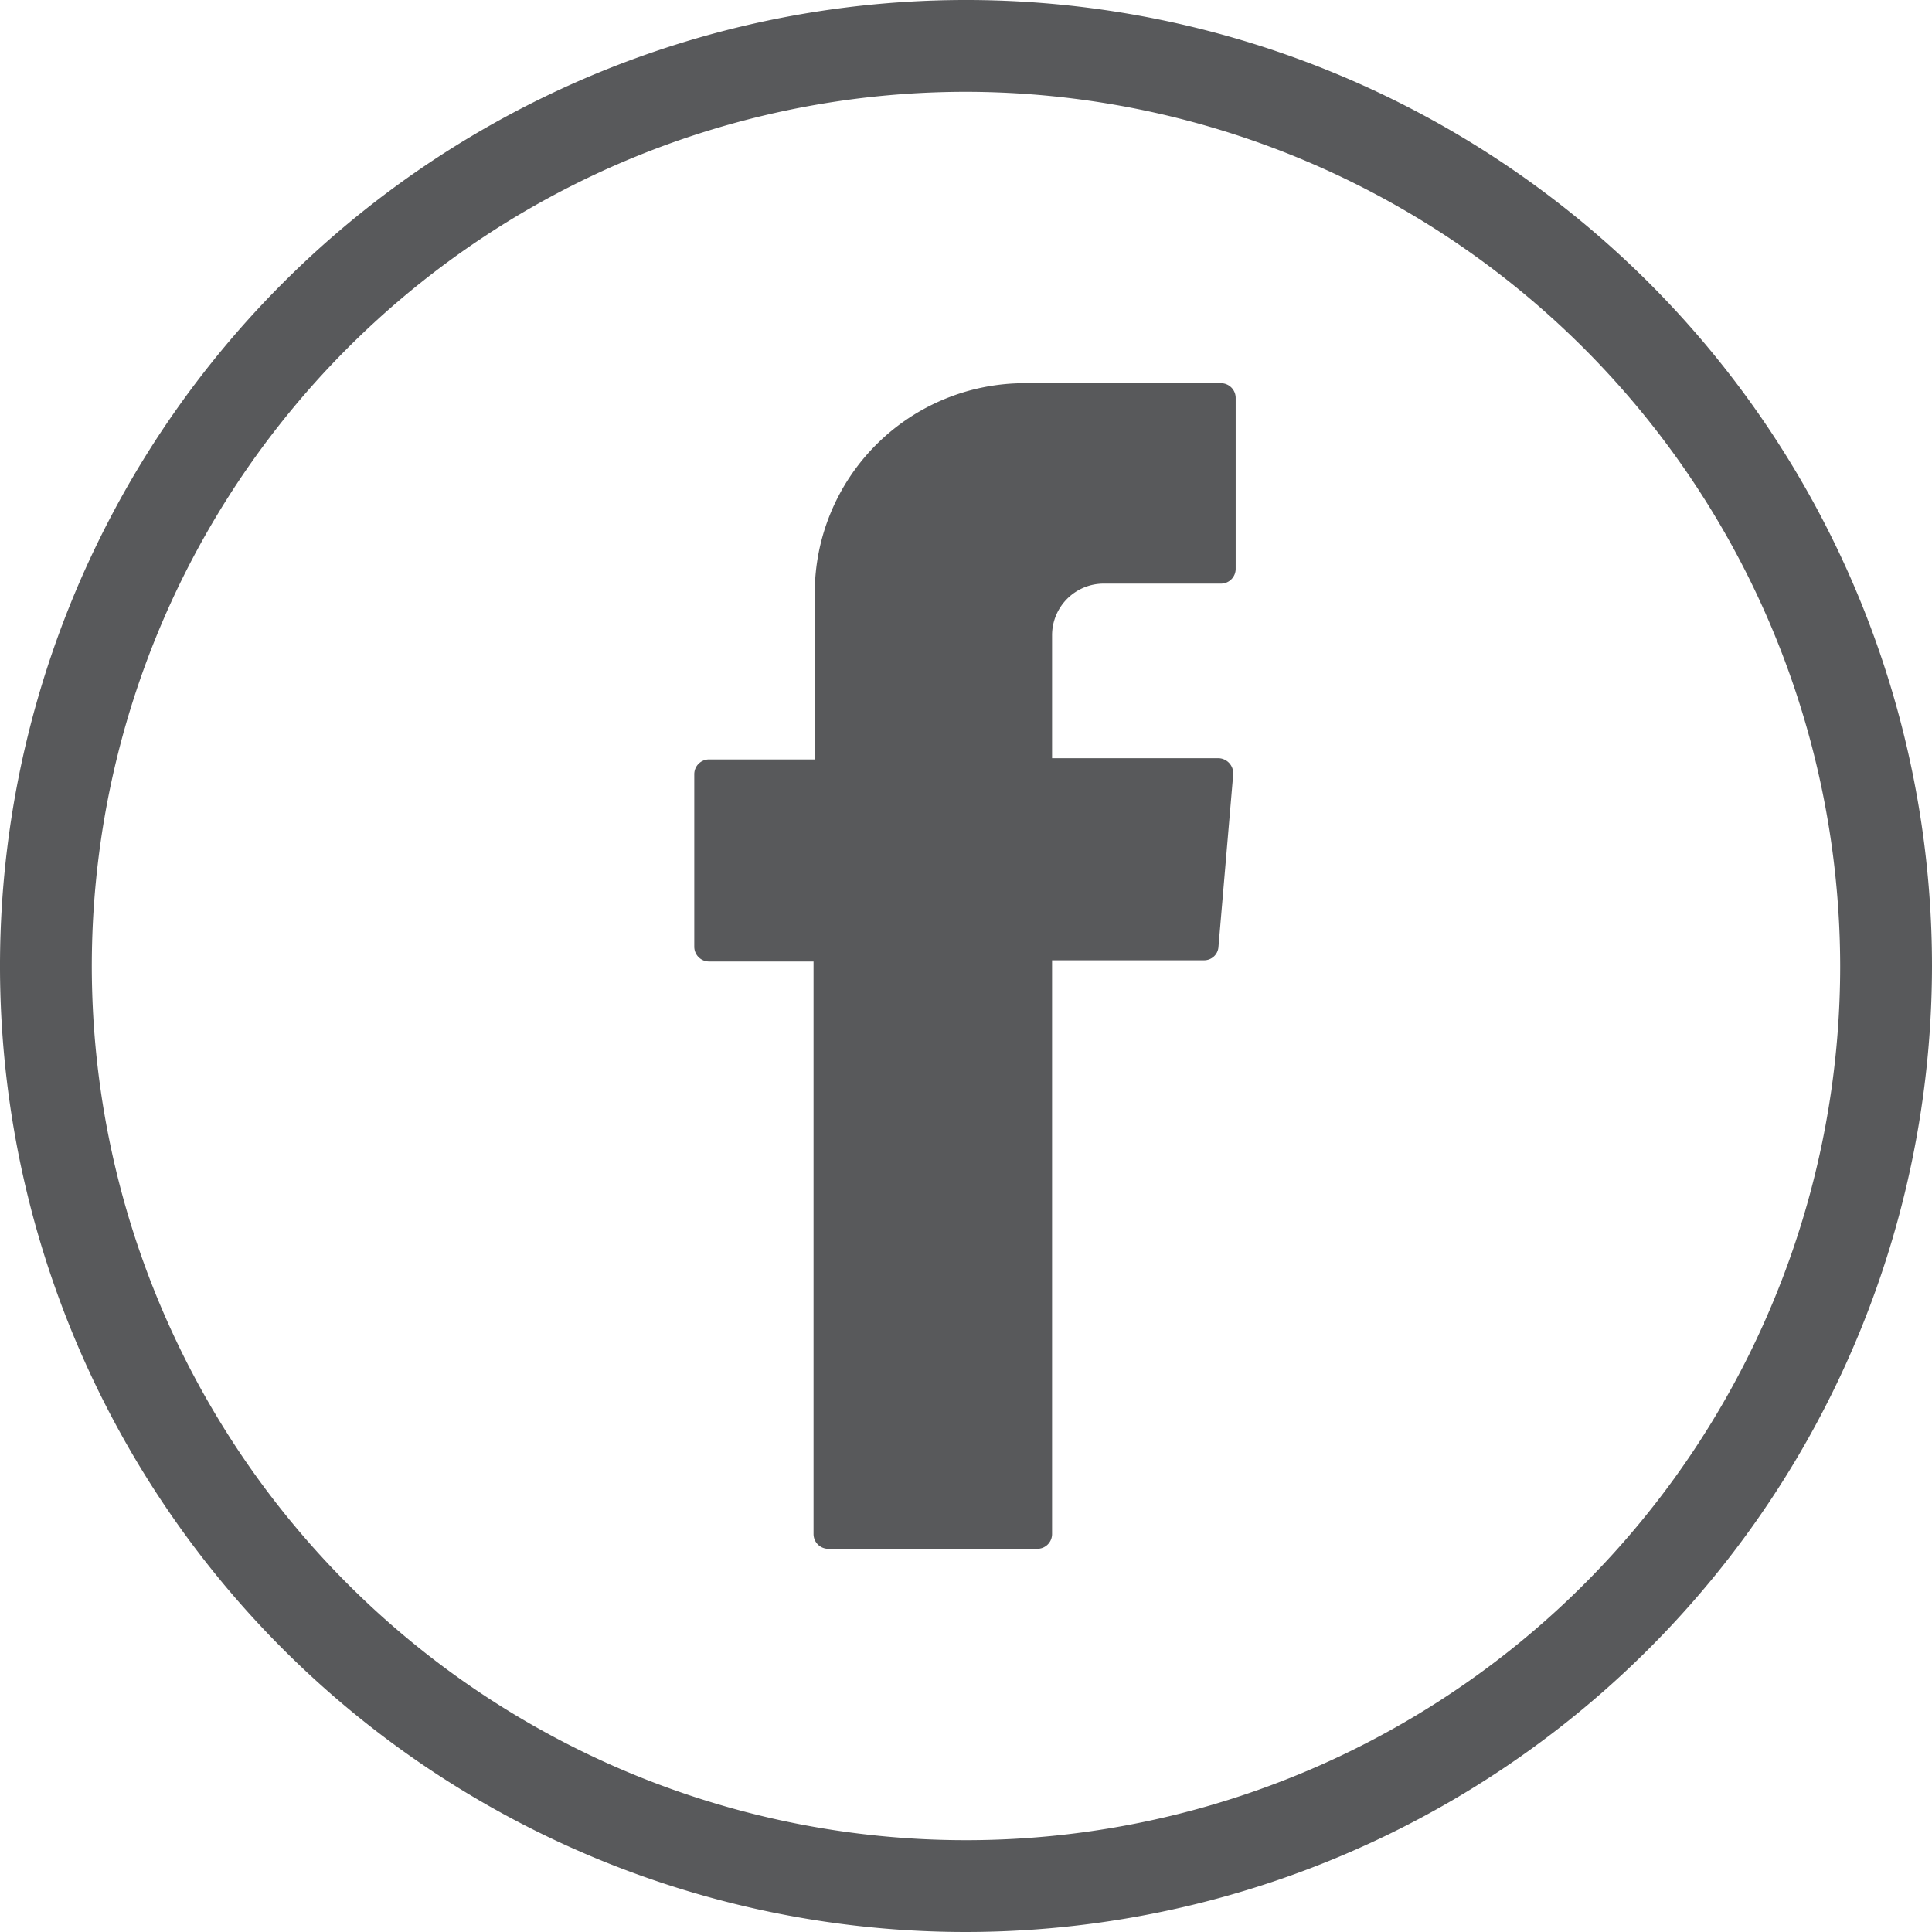
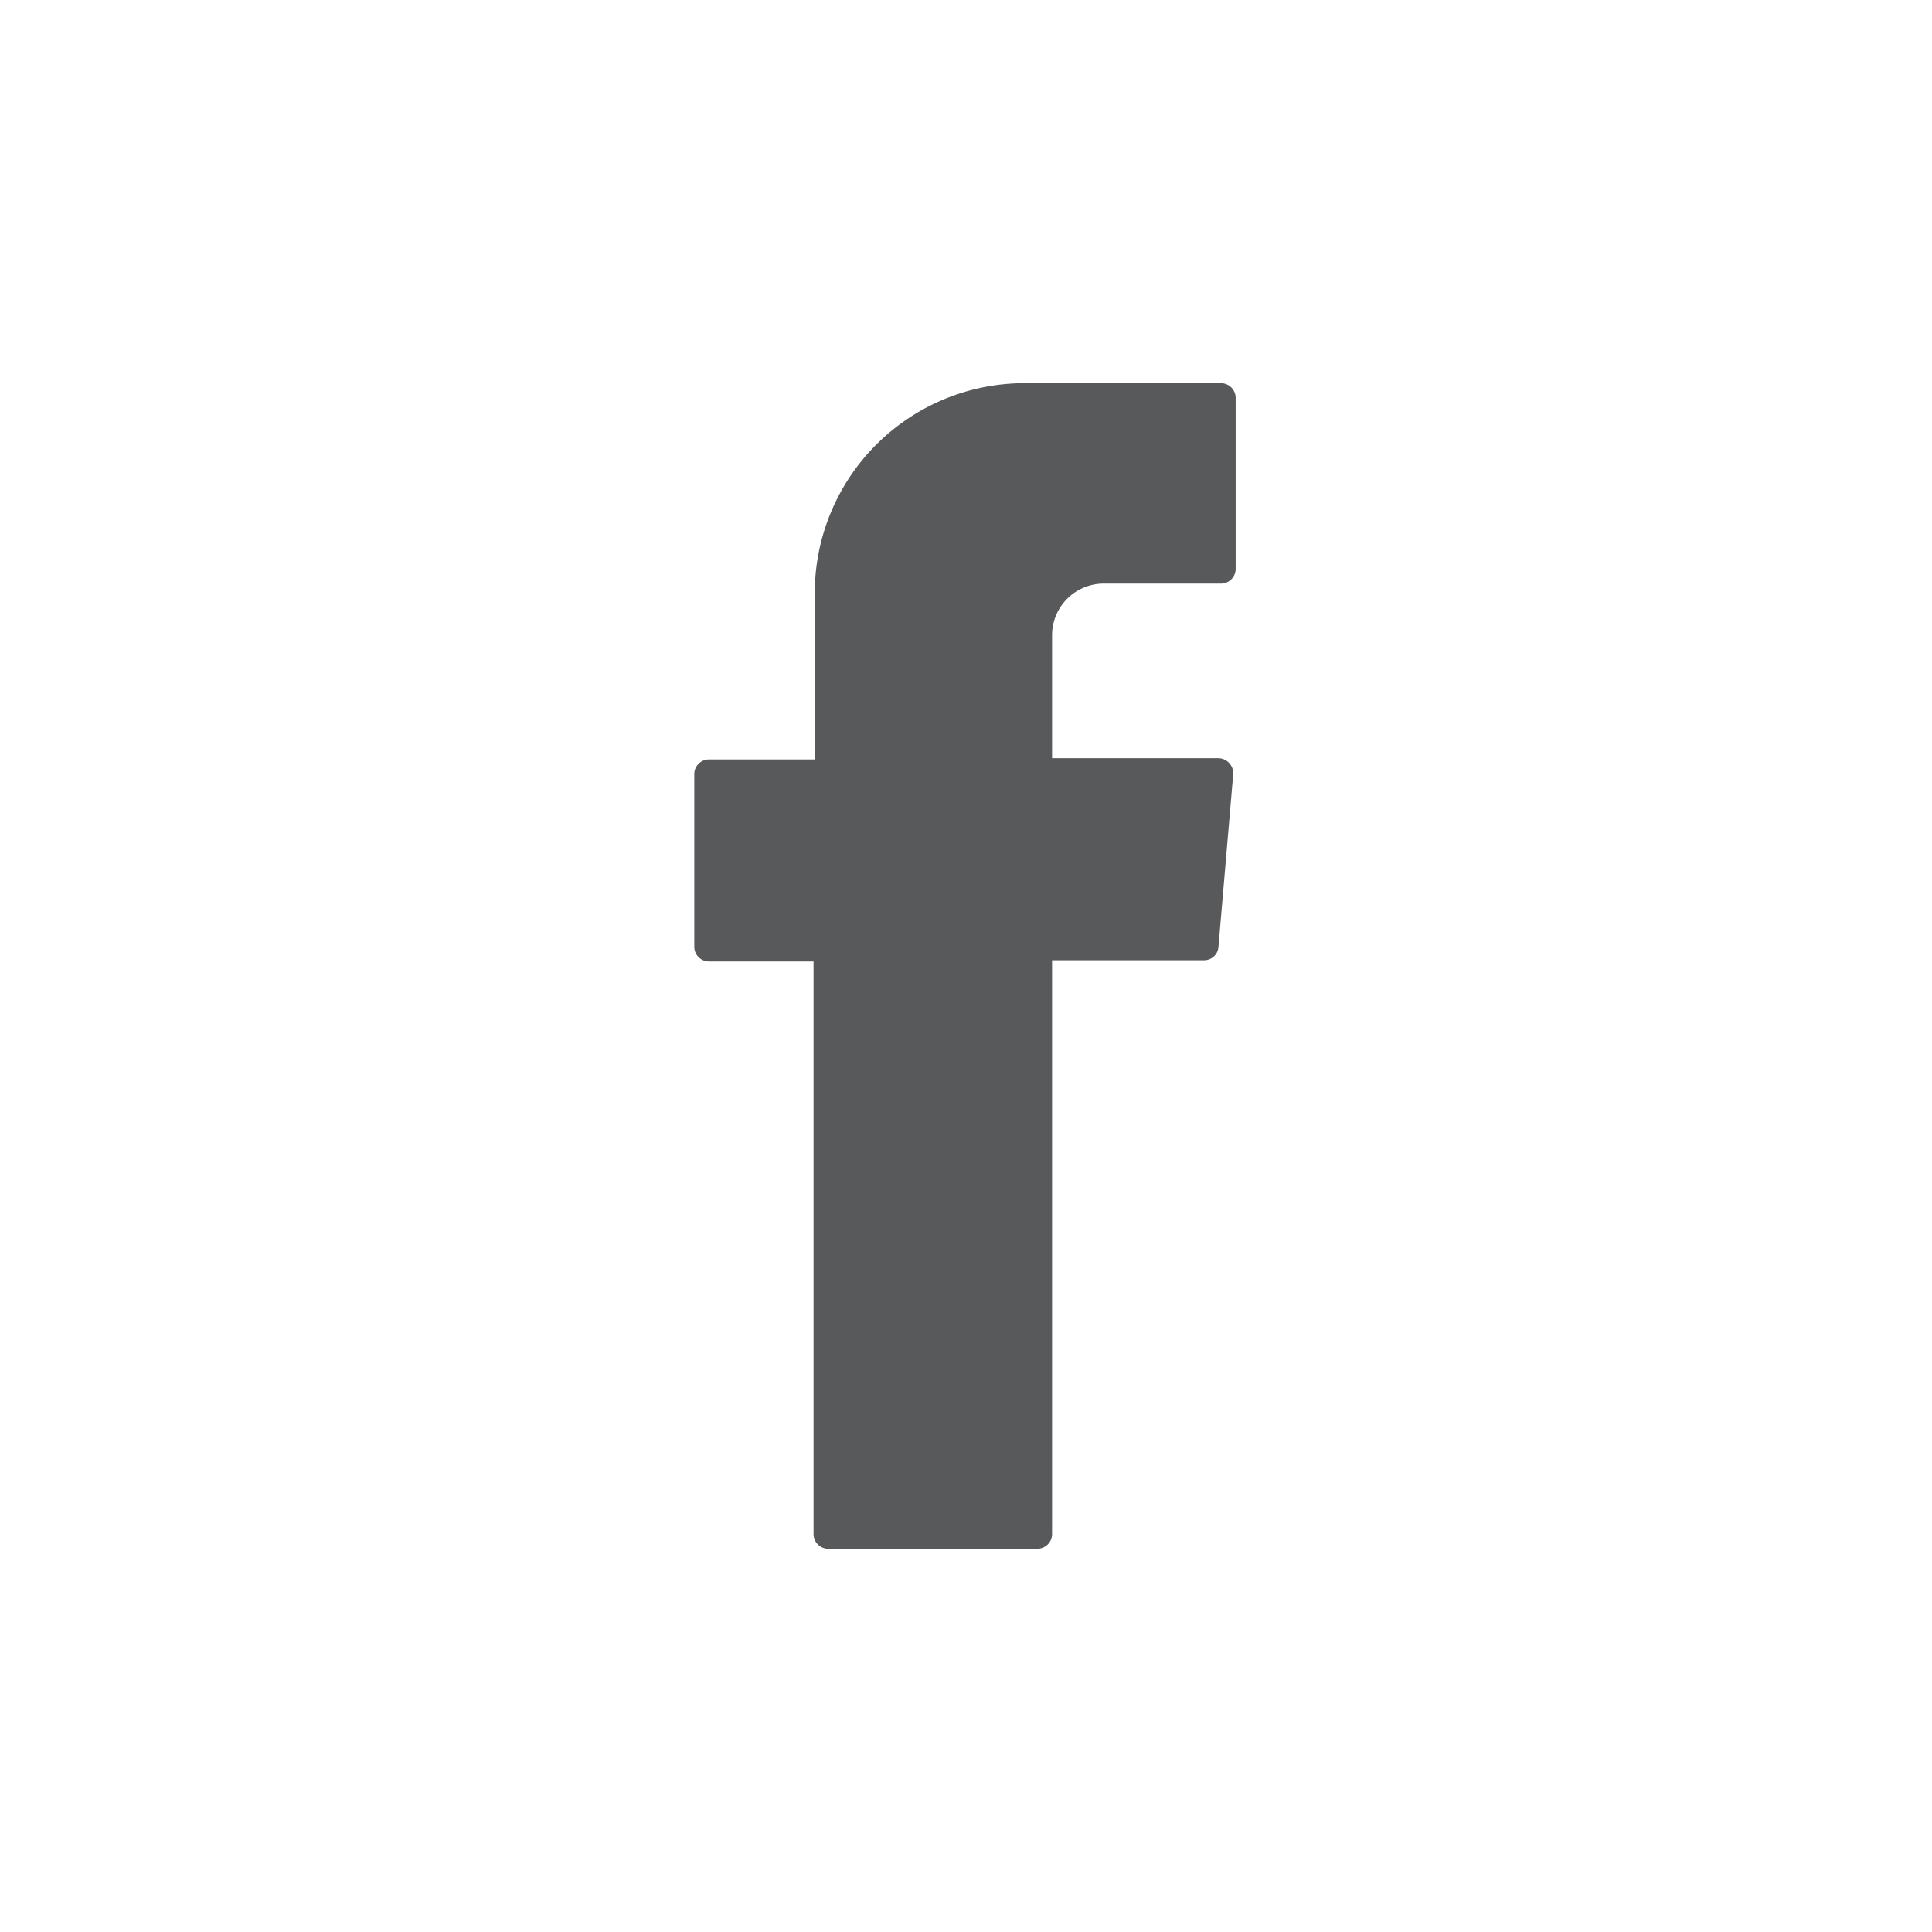
<svg xmlns="http://www.w3.org/2000/svg" viewBox="0 0 47.14 47.14">
  <defs>
    <style>.cls-1,.cls-2{fill:#58595b;}.cls-2{fill-rule:evenodd;}</style>
  </defs>
  <g id="Layer_2" data-name="Layer 2">
    <g id="Layer_1-2" data-name="Layer 1">
-       <path class="cls-1" d="M23.57,47.14A23.57,23.57,0,1,1,47.14,23.57,23.59,23.59,0,0,1,23.57,47.14Zm0-44.9A21.33,21.33,0,1,0,44.9,23.57,21.36,21.36,0,0,0,23.57,2.24Z" />
      <path class="cls-2" d="M19.85,23.68V37.43a.36.36,0,0,0,.36.36h5.1a.36.36,0,0,0,.36-.36v-14h3.7a.35.35,0,0,0,.36-.33l.36-4.21a.37.37,0,0,0-.36-.39H25.67v-3a1.26,1.26,0,0,1,1.27-1.26h2.85a.36.36,0,0,0,.36-.36V9.71a.36.36,0,0,0-.36-.36H25a5.12,5.12,0,0,0-5.12,5.12v4.06H17.3a.36.36,0,0,0-.36.36V23.1a.36.36,0,0,0,.36.36h2.55Z" />
    </g>
  </g>
</svg>